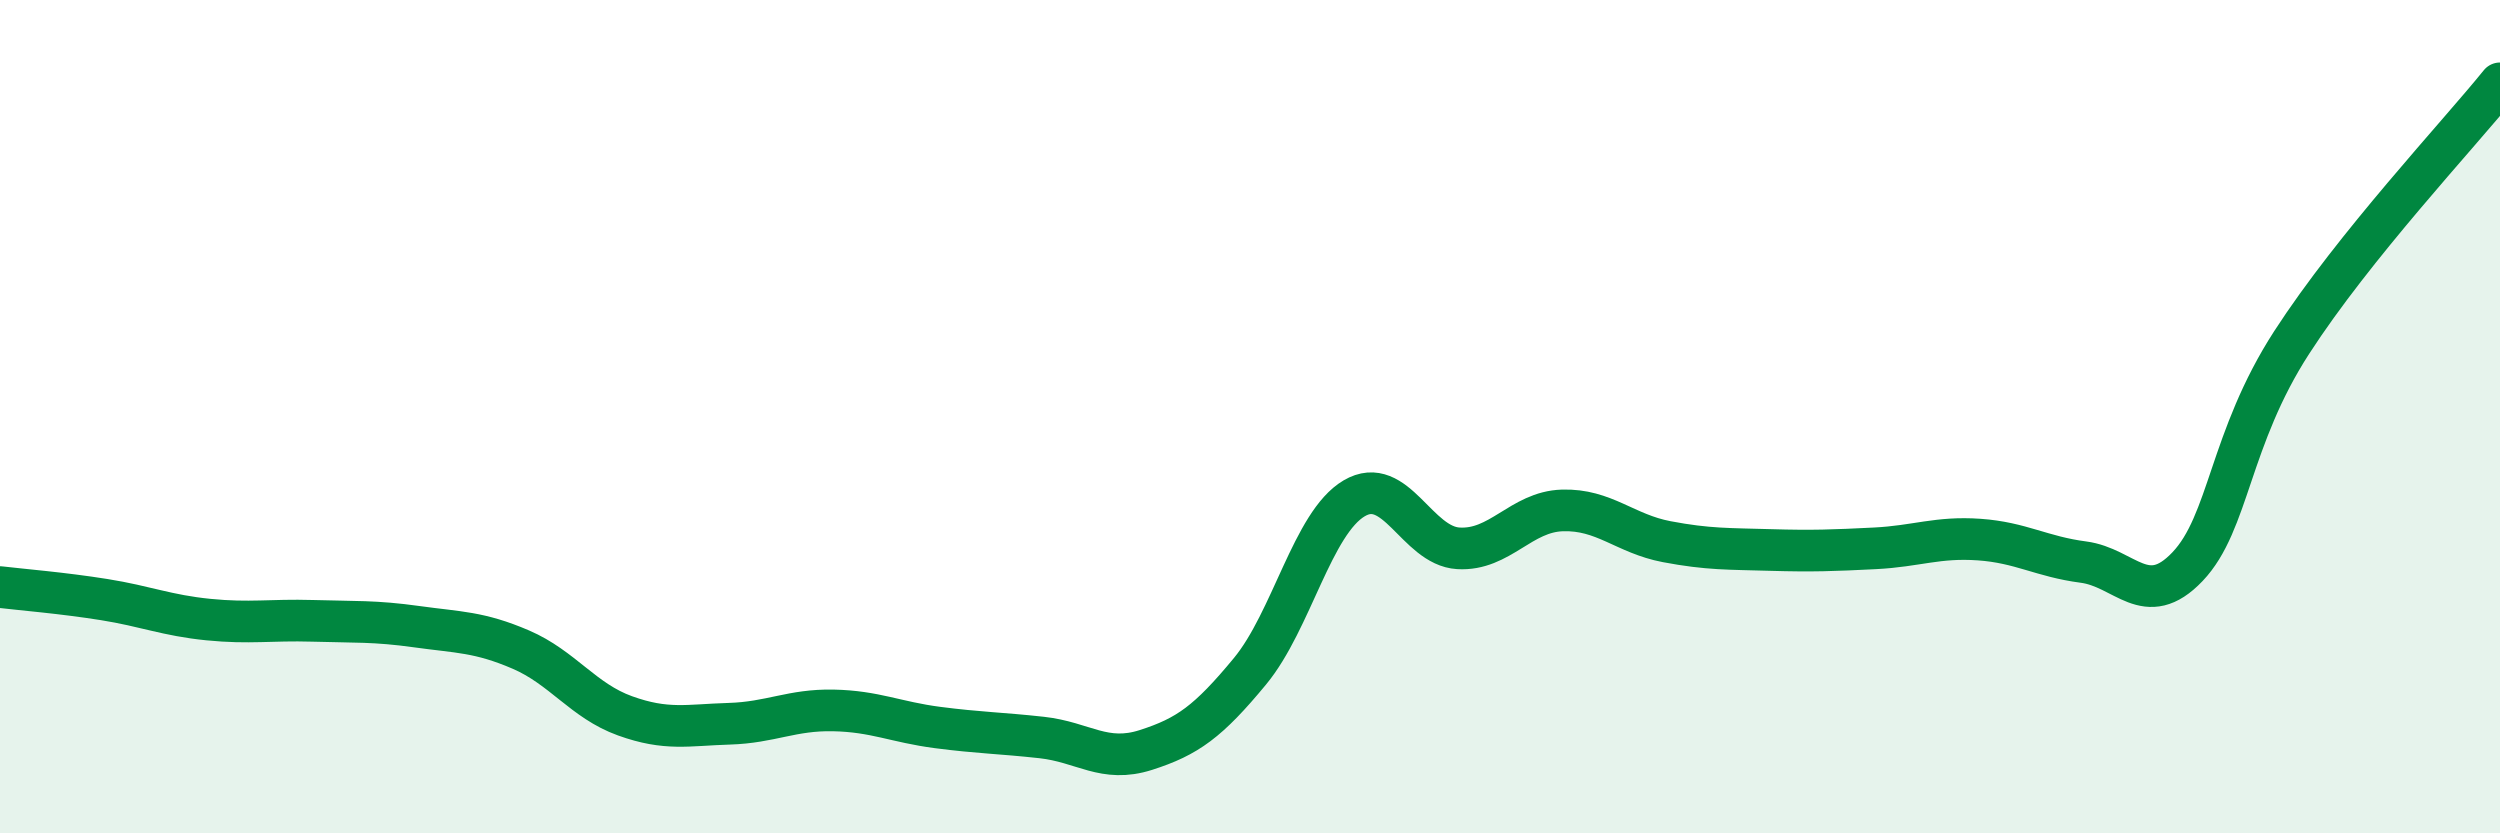
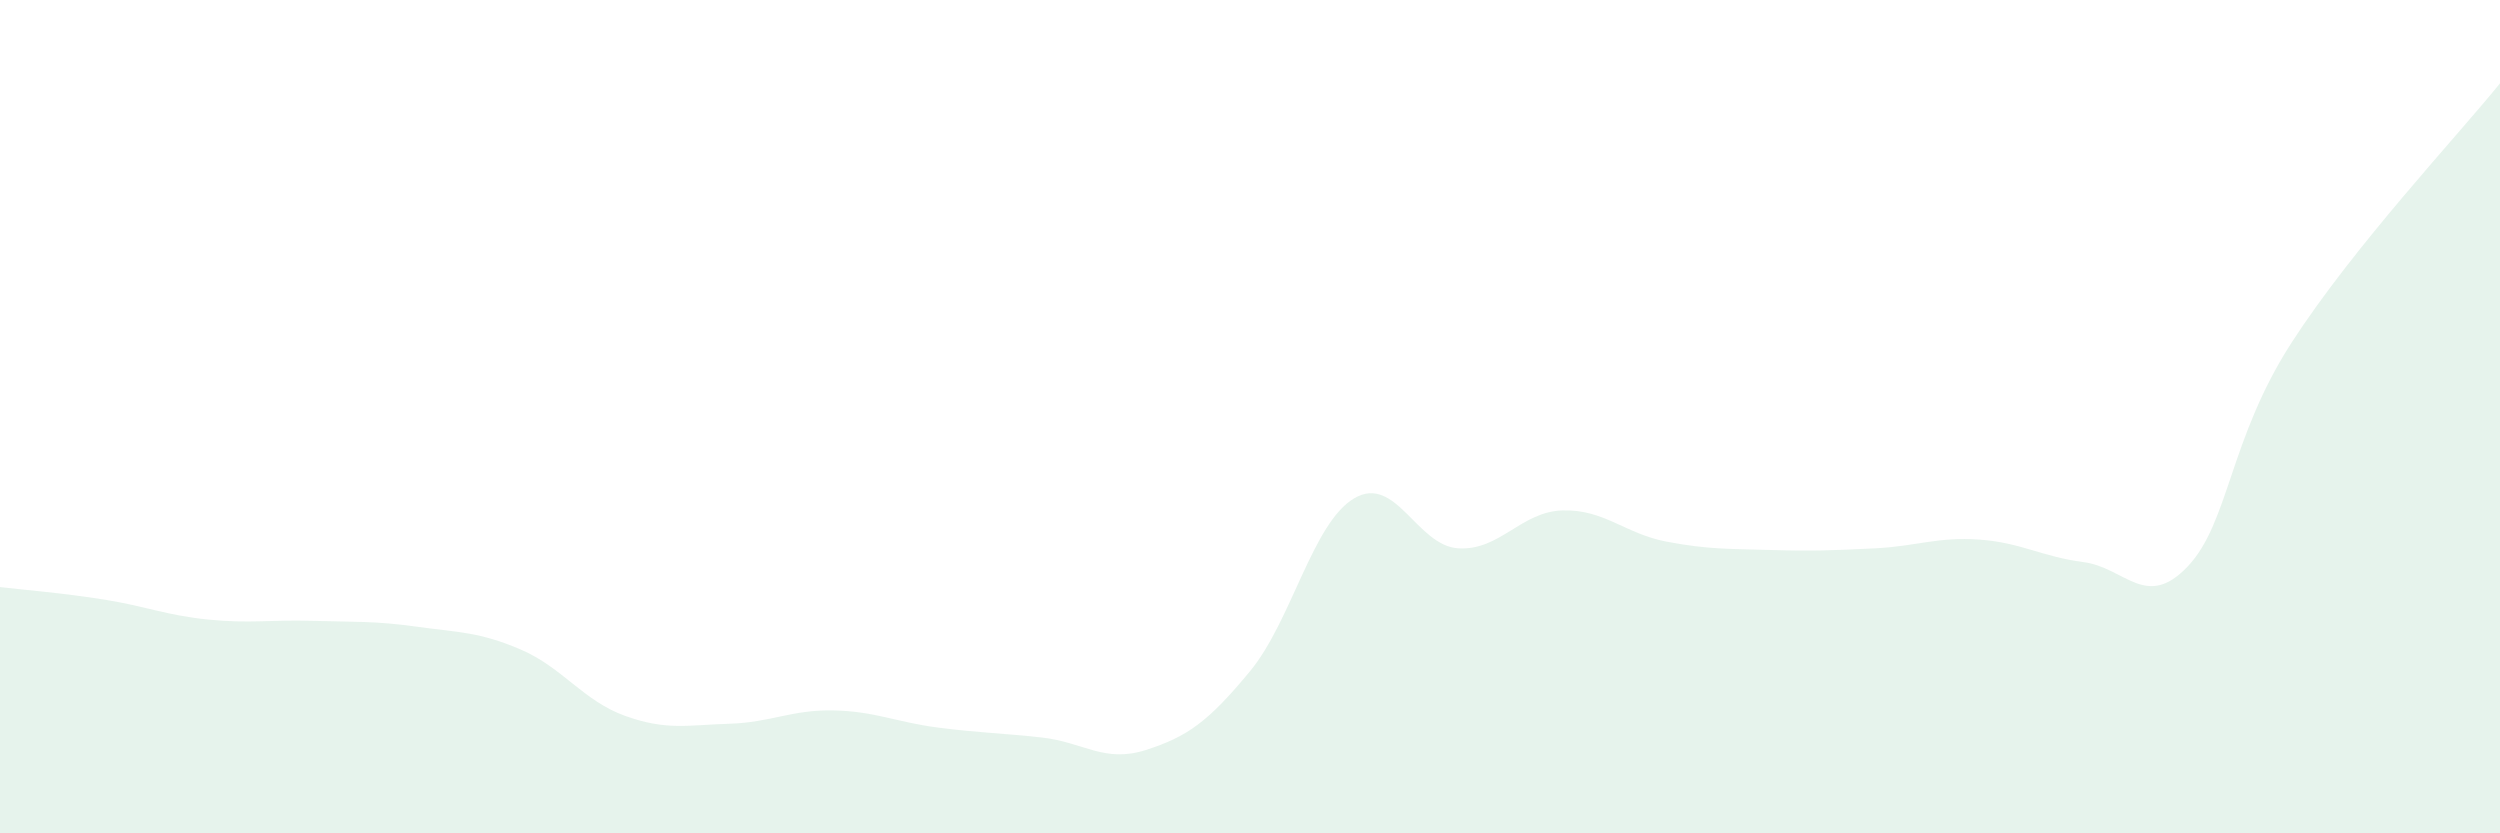
<svg xmlns="http://www.w3.org/2000/svg" width="60" height="20" viewBox="0 0 60 20">
  <path d="M 0,14.09 C 0.5,14.15 1.5,14.23 2.5,14.39 C 3.5,14.55 4,14.77 5,14.87 C 6,14.97 6.5,14.87 7.5,14.9 C 8.5,14.93 9,14.9 10,15.04 C 11,15.18 11.5,15.16 12.5,15.59 C 13.5,16.02 14,16.82 15,17.18 C 16,17.54 16.5,17.4 17.5,17.37 C 18.5,17.34 19,17.03 20,17.05 C 21,17.07 21.5,17.33 22.5,17.46 C 23.5,17.59 24,17.59 25,17.7 C 26,17.81 26.5,18.32 27.5,18 C 28.5,17.68 29,17.32 30,16.11 C 31,14.9 31.5,12.55 32.5,11.96 C 33.5,11.37 34,13.1 35,13.16 C 36,13.22 36.5,12.28 37.5,12.25 C 38.5,12.22 39,12.81 40,13 C 41,13.19 41.5,13.17 42.5,13.2 C 43.5,13.23 44,13.21 45,13.16 C 46,13.11 46.5,12.88 47.5,12.95 C 48.5,13.02 49,13.36 50,13.49 C 51,13.62 51.5,14.65 52.5,13.6 C 53.5,12.55 53.5,10.54 55,8.22 C 56.5,5.9 59,3.24 60,2L60 20L0 20Z" fill="#008740" opacity="0.1" stroke-linecap="round" stroke-linejoin="round" />
-   <path d="M 0,14.09 C 0.5,14.15 1.5,14.23 2.5,14.39 C 3.5,14.55 4,14.77 5,14.87 C 6,14.97 6.5,14.87 7.5,14.9 C 8.5,14.93 9,14.9 10,15.04 C 11,15.18 11.5,15.16 12.5,15.59 C 13.5,16.02 14,16.82 15,17.18 C 16,17.54 16.5,17.4 17.5,17.37 C 18.5,17.34 19,17.03 20,17.05 C 21,17.07 21.5,17.33 22.5,17.46 C 23.5,17.59 24,17.59 25,17.7 C 26,17.81 26.5,18.32 27.5,18 C 28.5,17.68 29,17.32 30,16.11 C 31,14.9 31.5,12.55 32.5,11.96 C 33.5,11.37 34,13.1 35,13.16 C 36,13.22 36.5,12.28 37.5,12.25 C 38.5,12.22 39,12.81 40,13 C 41,13.19 41.5,13.17 42.5,13.2 C 43.5,13.23 44,13.21 45,13.16 C 46,13.11 46.5,12.88 47.5,12.95 C 48.5,13.02 49,13.36 50,13.49 C 51,13.62 51.5,14.65 52.5,13.6 C 53.5,12.55 53.5,10.54 55,8.22 C 56.5,5.9 59,3.24 60,2" stroke="#008740" stroke-width="1" fill="none" stroke-linecap="round" stroke-linejoin="round" />
</svg>